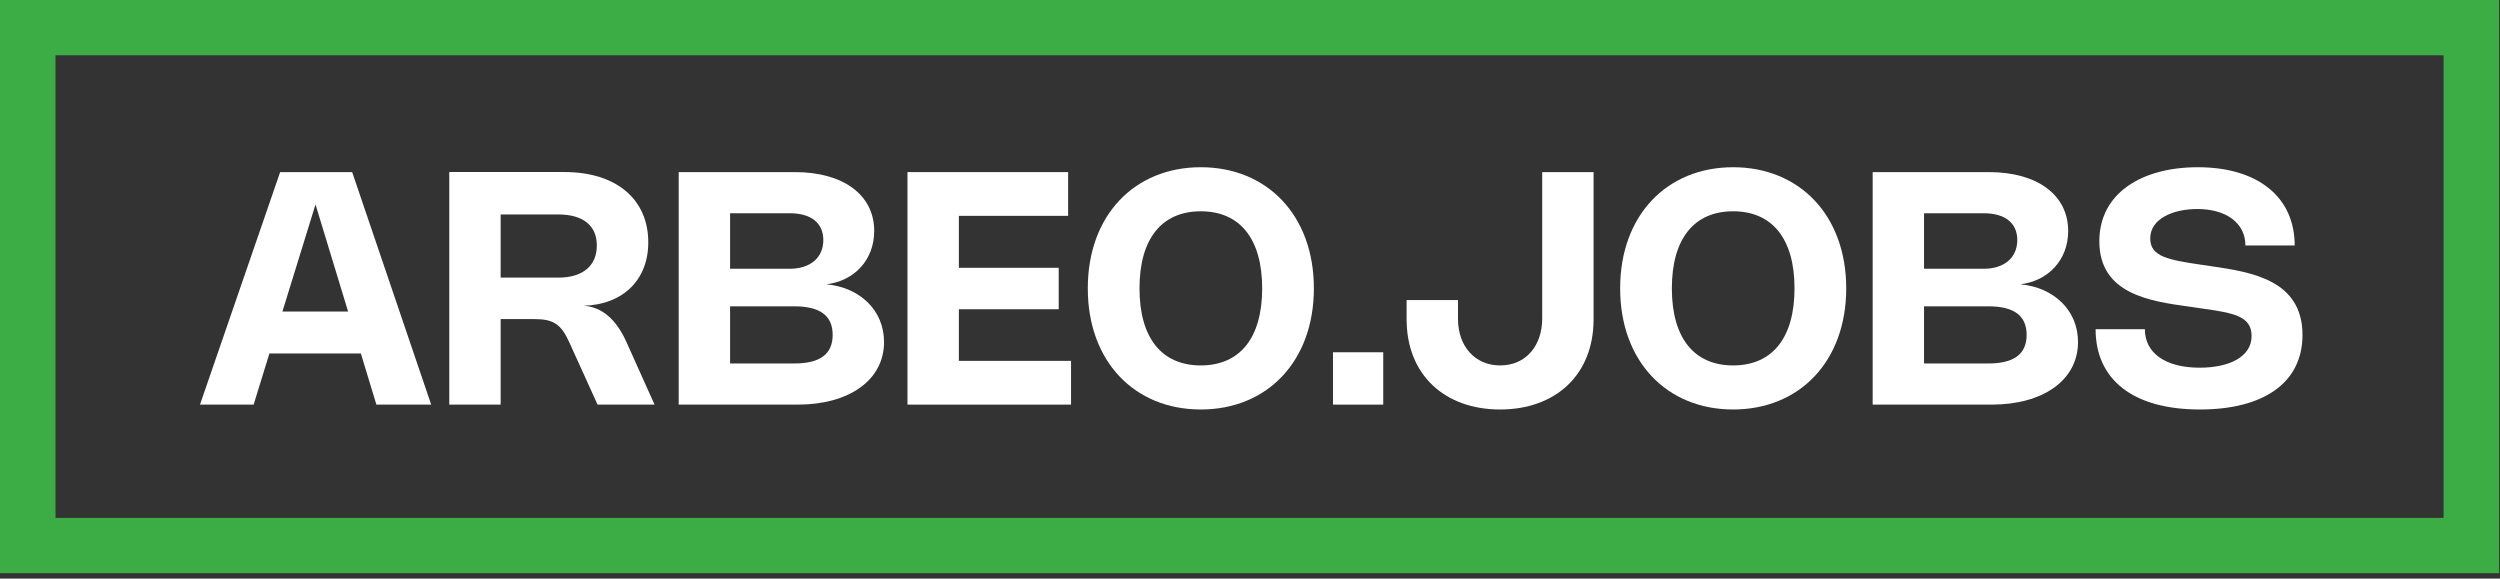
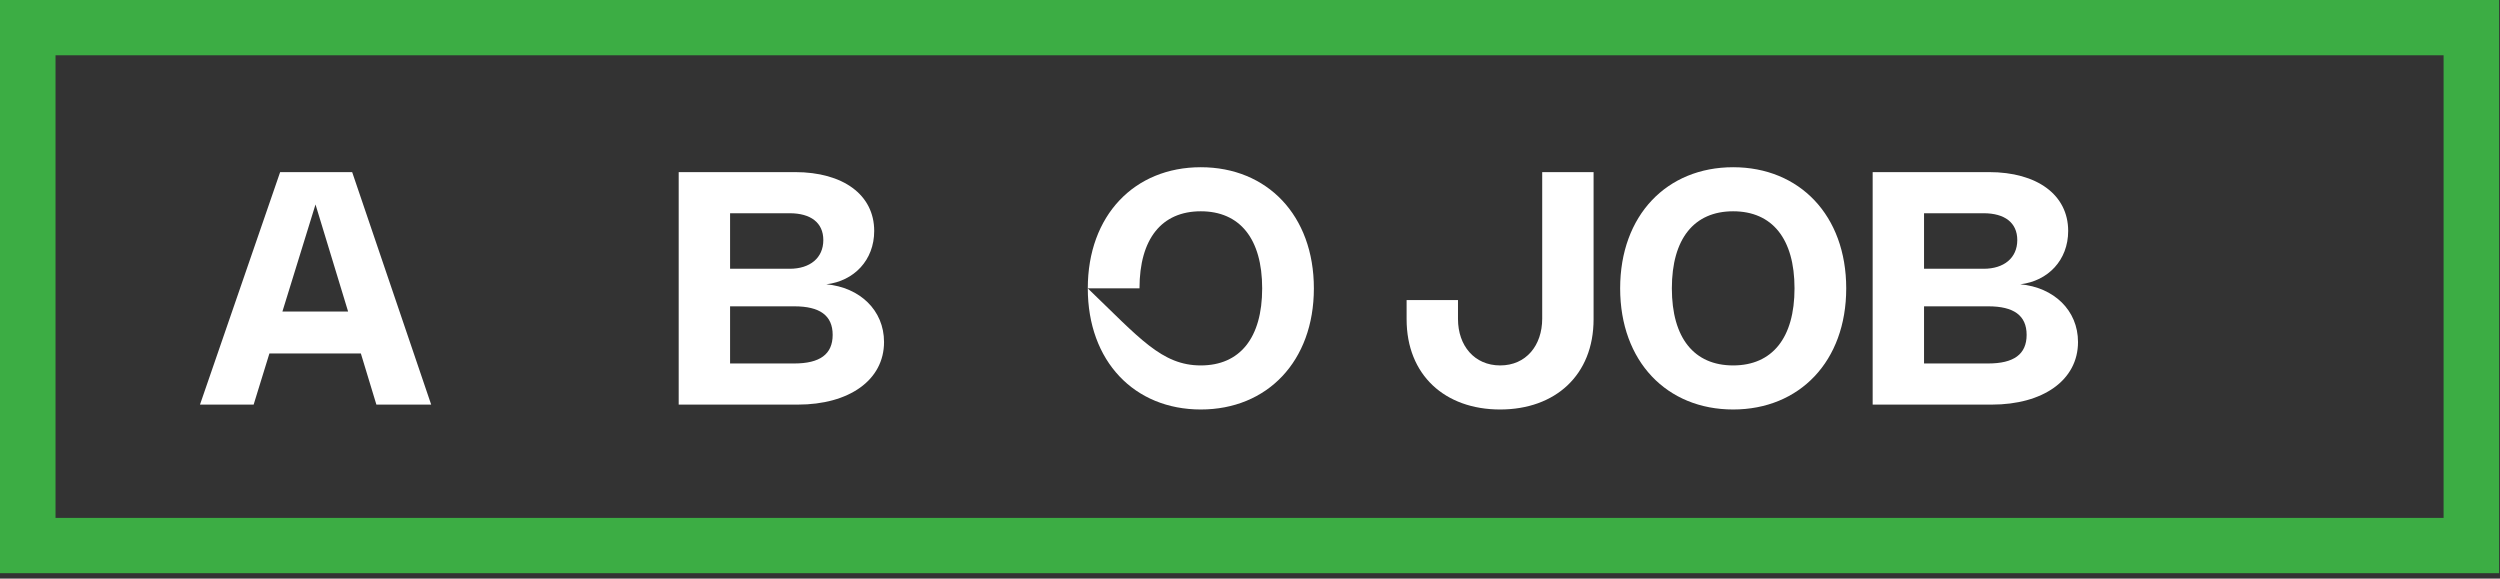
<svg xmlns="http://www.w3.org/2000/svg" width="229" height="53" viewBox="0 0 229 53" fill="none">
  <rect x="0" y="0" width="229" height="53" fill="#333333" stroke="none" />
  <path d="M228.919 0V52.504H0V0H228.919ZM5.086 47.44H223.833V5.064H5.086V47.44Z" fill="#3CAD44" />
-   <path d="M201.317 15.318C206.79 15.318 210.193 18.029 210.193 22.482H205.68C205.68 20.427 203.916 19.146 201.265 19.146C199.053 19.146 196.961 20.039 196.961 21.834C196.961 23.532 198.636 23.807 201.756 24.269L202.627 24.396C206.187 24.924 210.908 25.632 210.908 30.68C210.908 35.156 207.214 37.509 201.518 37.509C195.382 37.509 191.957 34.776 191.957 30.152H196.469C196.469 32.363 198.383 33.681 201.488 33.681C204.132 33.681 206.246 32.721 206.246 30.777C206.246 28.923 204.526 28.655 201.607 28.245L200.483 28.082C196.975 27.59 192.299 26.95 192.299 22.102C192.299 17.671 196.216 15.318 201.317 15.318Z" fill="white" />
  <path d="M171.536 15.765H182.192C186.585 15.765 189.445 17.835 189.445 21.156C189.445 23.83 187.598 25.743 185.059 26.041C188.127 26.324 190.346 28.417 190.346 31.328C190.346 34.836 187.121 37.062 182.452 37.062H171.536V15.765ZM181.708 24.619C183.562 24.619 184.783 23.629 184.783 21.99C184.783 20.397 183.629 19.533 181.7 19.533H176.242V24.619H181.708ZM176.242 33.294H182.117C184.455 33.294 185.639 32.46 185.639 30.673C185.639 28.893 184.455 28.059 182.125 28.059H176.242V33.294Z" fill="white" />
  <path d="M148.406 26.414C148.406 19.727 152.68 15.318 158.756 15.318C164.833 15.318 169.114 19.727 169.114 26.414C169.114 33.1 164.833 37.509 158.756 37.509C152.68 37.509 148.406 33.1 148.406 26.414ZM153.142 26.414C153.142 30.963 155.182 33.473 158.756 33.473C162.331 33.473 164.378 30.963 164.378 26.414C164.378 21.864 162.331 19.354 158.756 19.354C155.182 19.354 153.142 21.864 153.142 26.414Z" fill="white" />
  <path d="M128.845 29.243V27.486H133.552V29.221C133.552 31.671 135.063 33.473 137.416 33.473C139.784 33.473 141.266 31.648 141.266 29.184V15.765H145.972V29.243C145.972 34.359 142.465 37.509 137.409 37.509C132.36 37.509 128.845 34.359 128.845 29.243Z" fill="white" />
-   <path d="M126.704 32.267V37.062H122.102V32.267H126.704Z" fill="white" />
-   <path d="M99.642 26.414C99.642 19.727 103.916 15.318 109.993 15.318C116.069 15.318 120.351 19.727 120.351 26.414C120.351 33.1 116.069 37.509 109.993 37.509C103.916 37.509 99.642 33.1 99.642 26.414ZM104.378 26.414C104.378 30.963 106.418 33.473 109.993 33.473C113.567 33.473 115.615 30.963 115.615 26.414C115.615 21.864 113.567 19.354 109.993 19.354C106.418 19.354 104.378 21.864 104.378 26.414Z" fill="white" />
-   <path d="M83.126 15.765H97.84V19.771H87.832V24.53H96.976V28.327H87.832V33.056H98.108V37.062H83.126V15.765Z" fill="white" />
+   <path d="M99.642 26.414C99.642 19.727 103.916 15.318 109.993 15.318C116.069 15.318 120.351 19.727 120.351 26.414C120.351 33.1 116.069 37.509 109.993 37.509C103.916 37.509 99.642 33.1 99.642 26.414ZC104.378 30.963 106.418 33.473 109.993 33.473C113.567 33.473 115.615 30.963 115.615 26.414C115.615 21.864 113.567 19.354 109.993 19.354C106.418 19.354 104.378 21.864 104.378 26.414Z" fill="white" />
  <path d="M62.168 15.765H72.824C77.218 15.765 80.077 17.835 80.077 21.156C80.077 23.83 78.23 25.743 75.691 26.041C78.759 26.324 80.978 28.417 80.978 31.328C80.978 34.836 77.754 37.062 73.085 37.062H62.168V15.765ZM72.34 24.619C74.194 24.619 75.416 23.629 75.416 21.99C75.416 20.397 74.261 19.533 72.333 19.533H66.875V24.619H72.34ZM66.875 33.294H72.75C75.088 33.294 76.272 32.46 76.272 30.673C76.272 28.893 75.088 28.059 72.757 28.059H66.875V33.294Z" fill="white" />
-   <path d="M45.859 37.062H41.153V15.758H51.69C56.471 15.758 59.382 18.267 59.382 22.199C59.382 25.639 57.066 27.896 53.477 28.007C55.16 28.126 56.463 29.273 57.394 31.358L59.956 37.062H54.736L52.152 31.366C51.392 29.69 50.707 29.229 48.95 29.229H45.859V37.062ZM45.859 25.431H51.146C53.373 25.431 54.669 24.351 54.669 22.489C54.669 20.658 53.41 19.645 51.139 19.645H45.859V25.431Z" fill="white" />
  <path d="M23.233 37.062H18.319L25.661 15.765H32.258L39.496 37.062H34.477L33.055 32.378H24.678L23.233 37.062ZM25.869 28.536H31.886L28.9 18.729L25.869 28.536Z" fill="white" />
</svg>